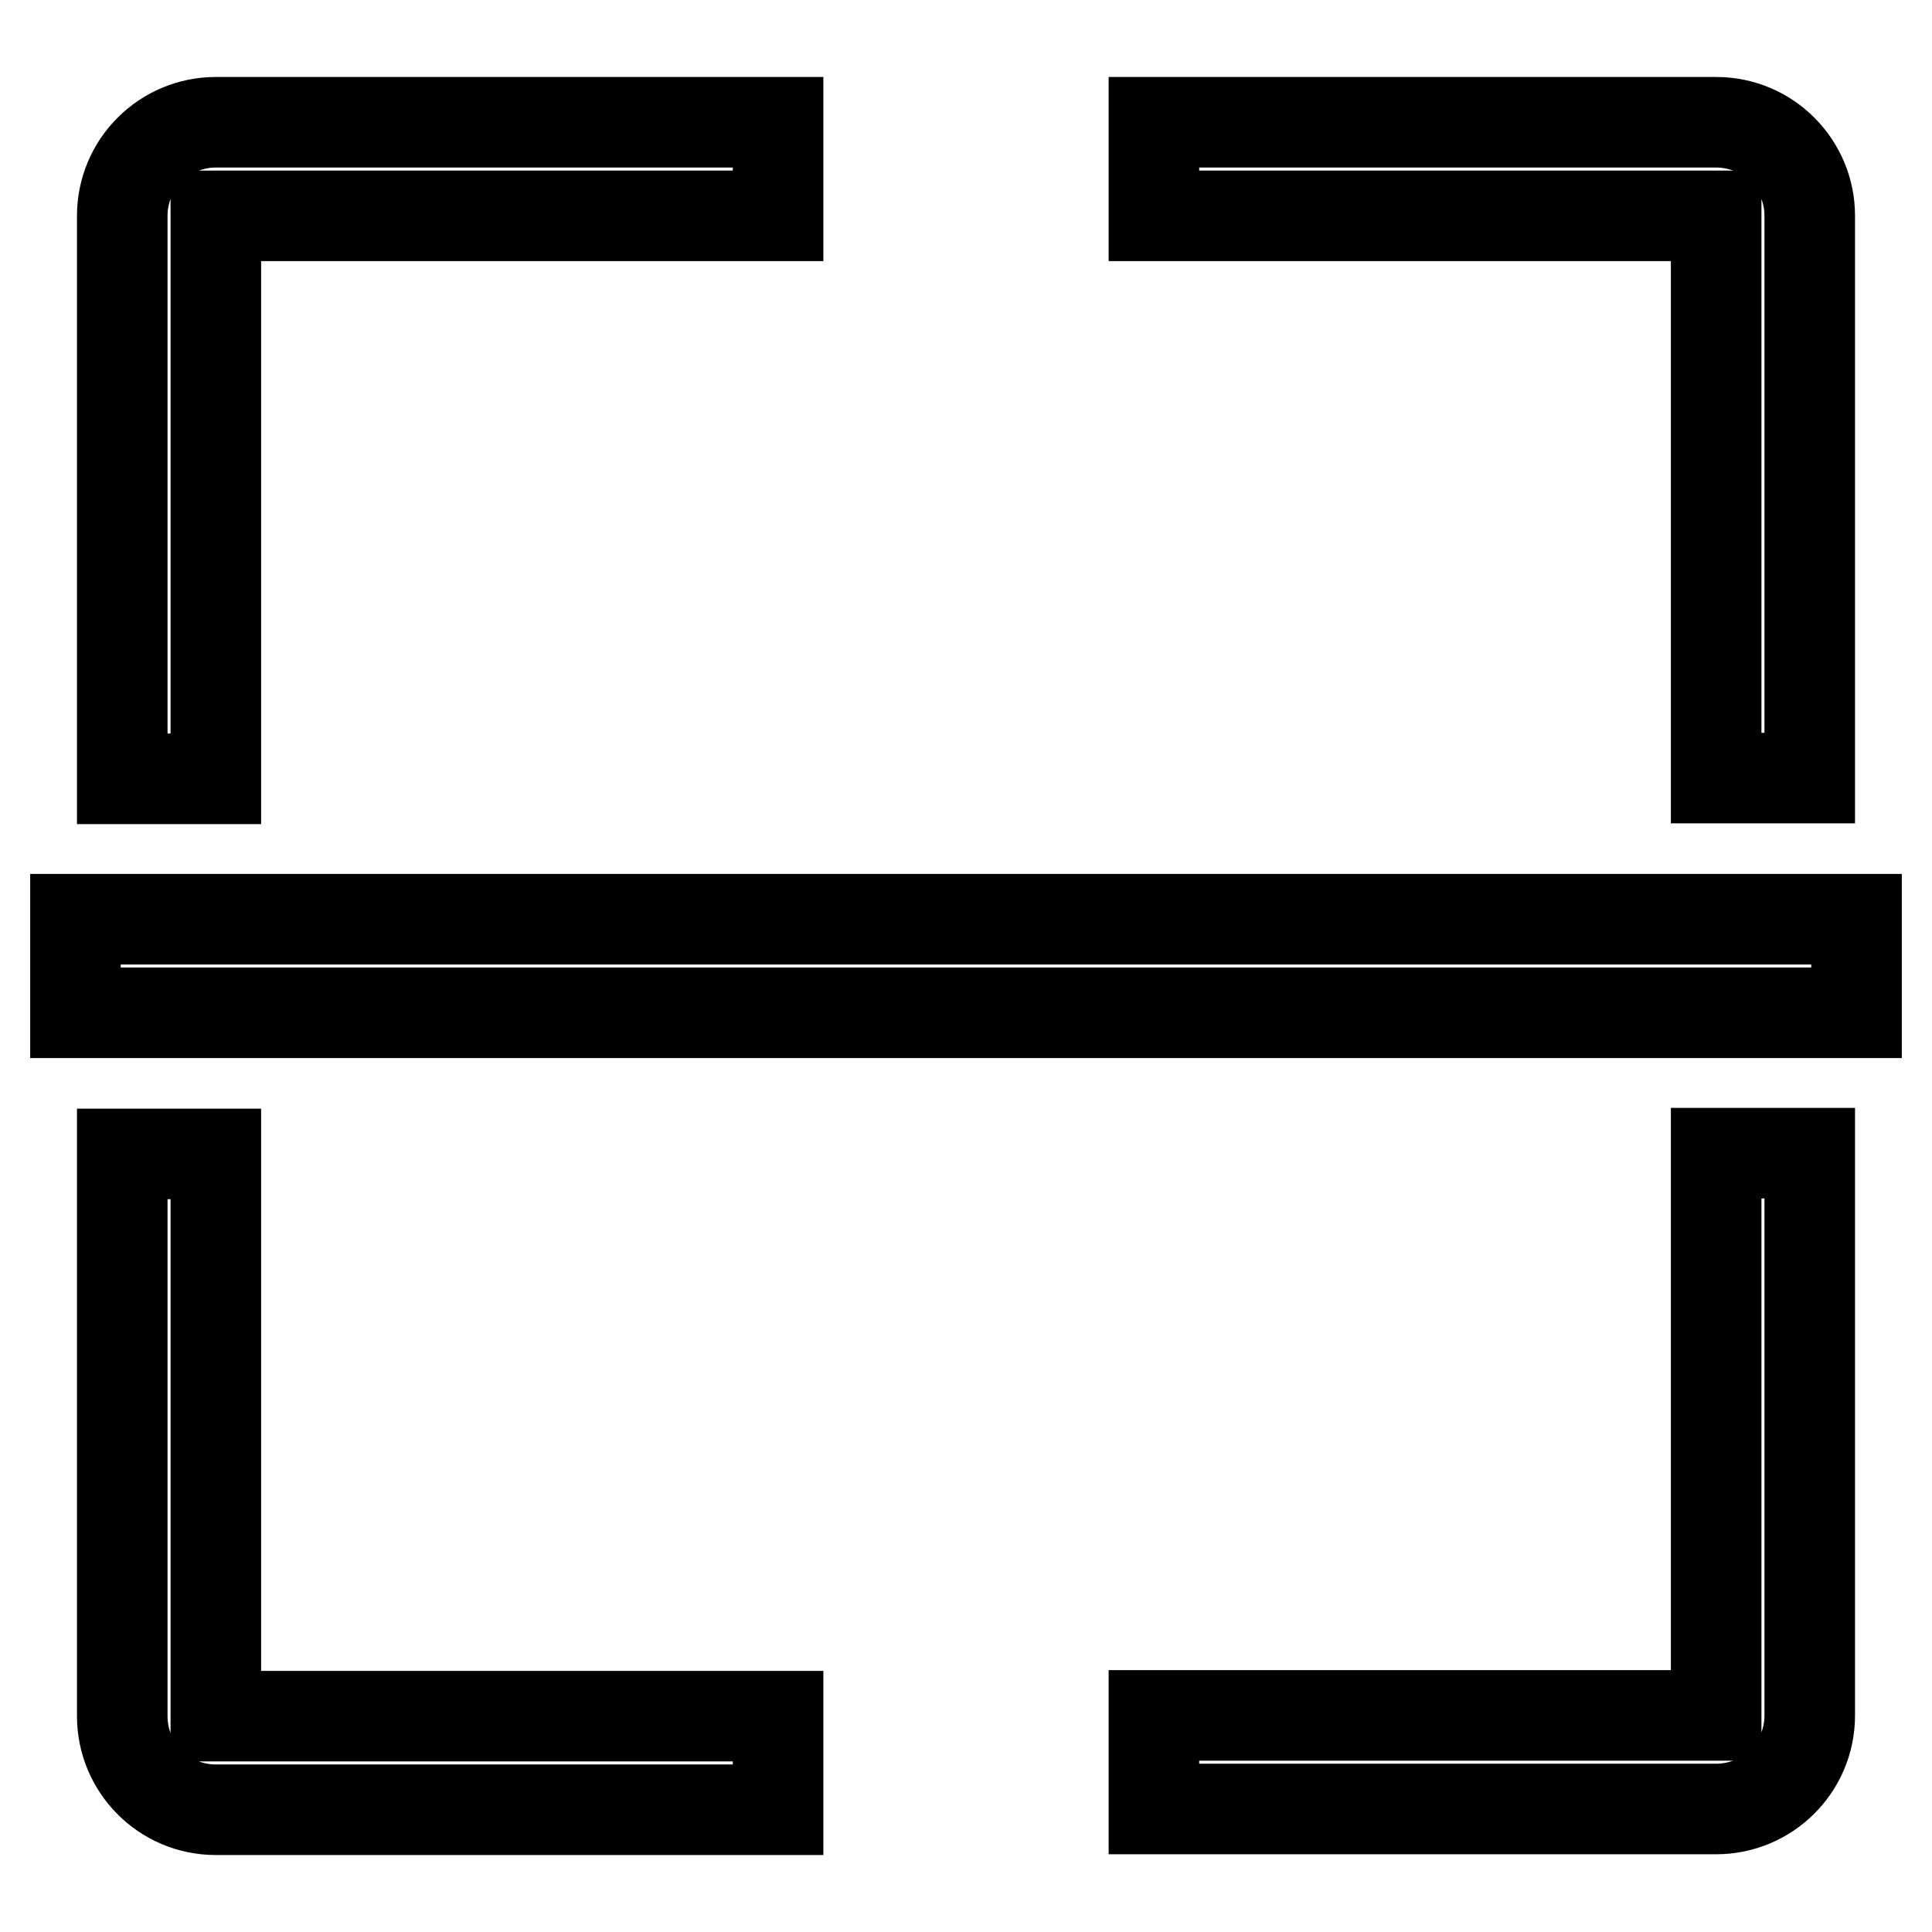
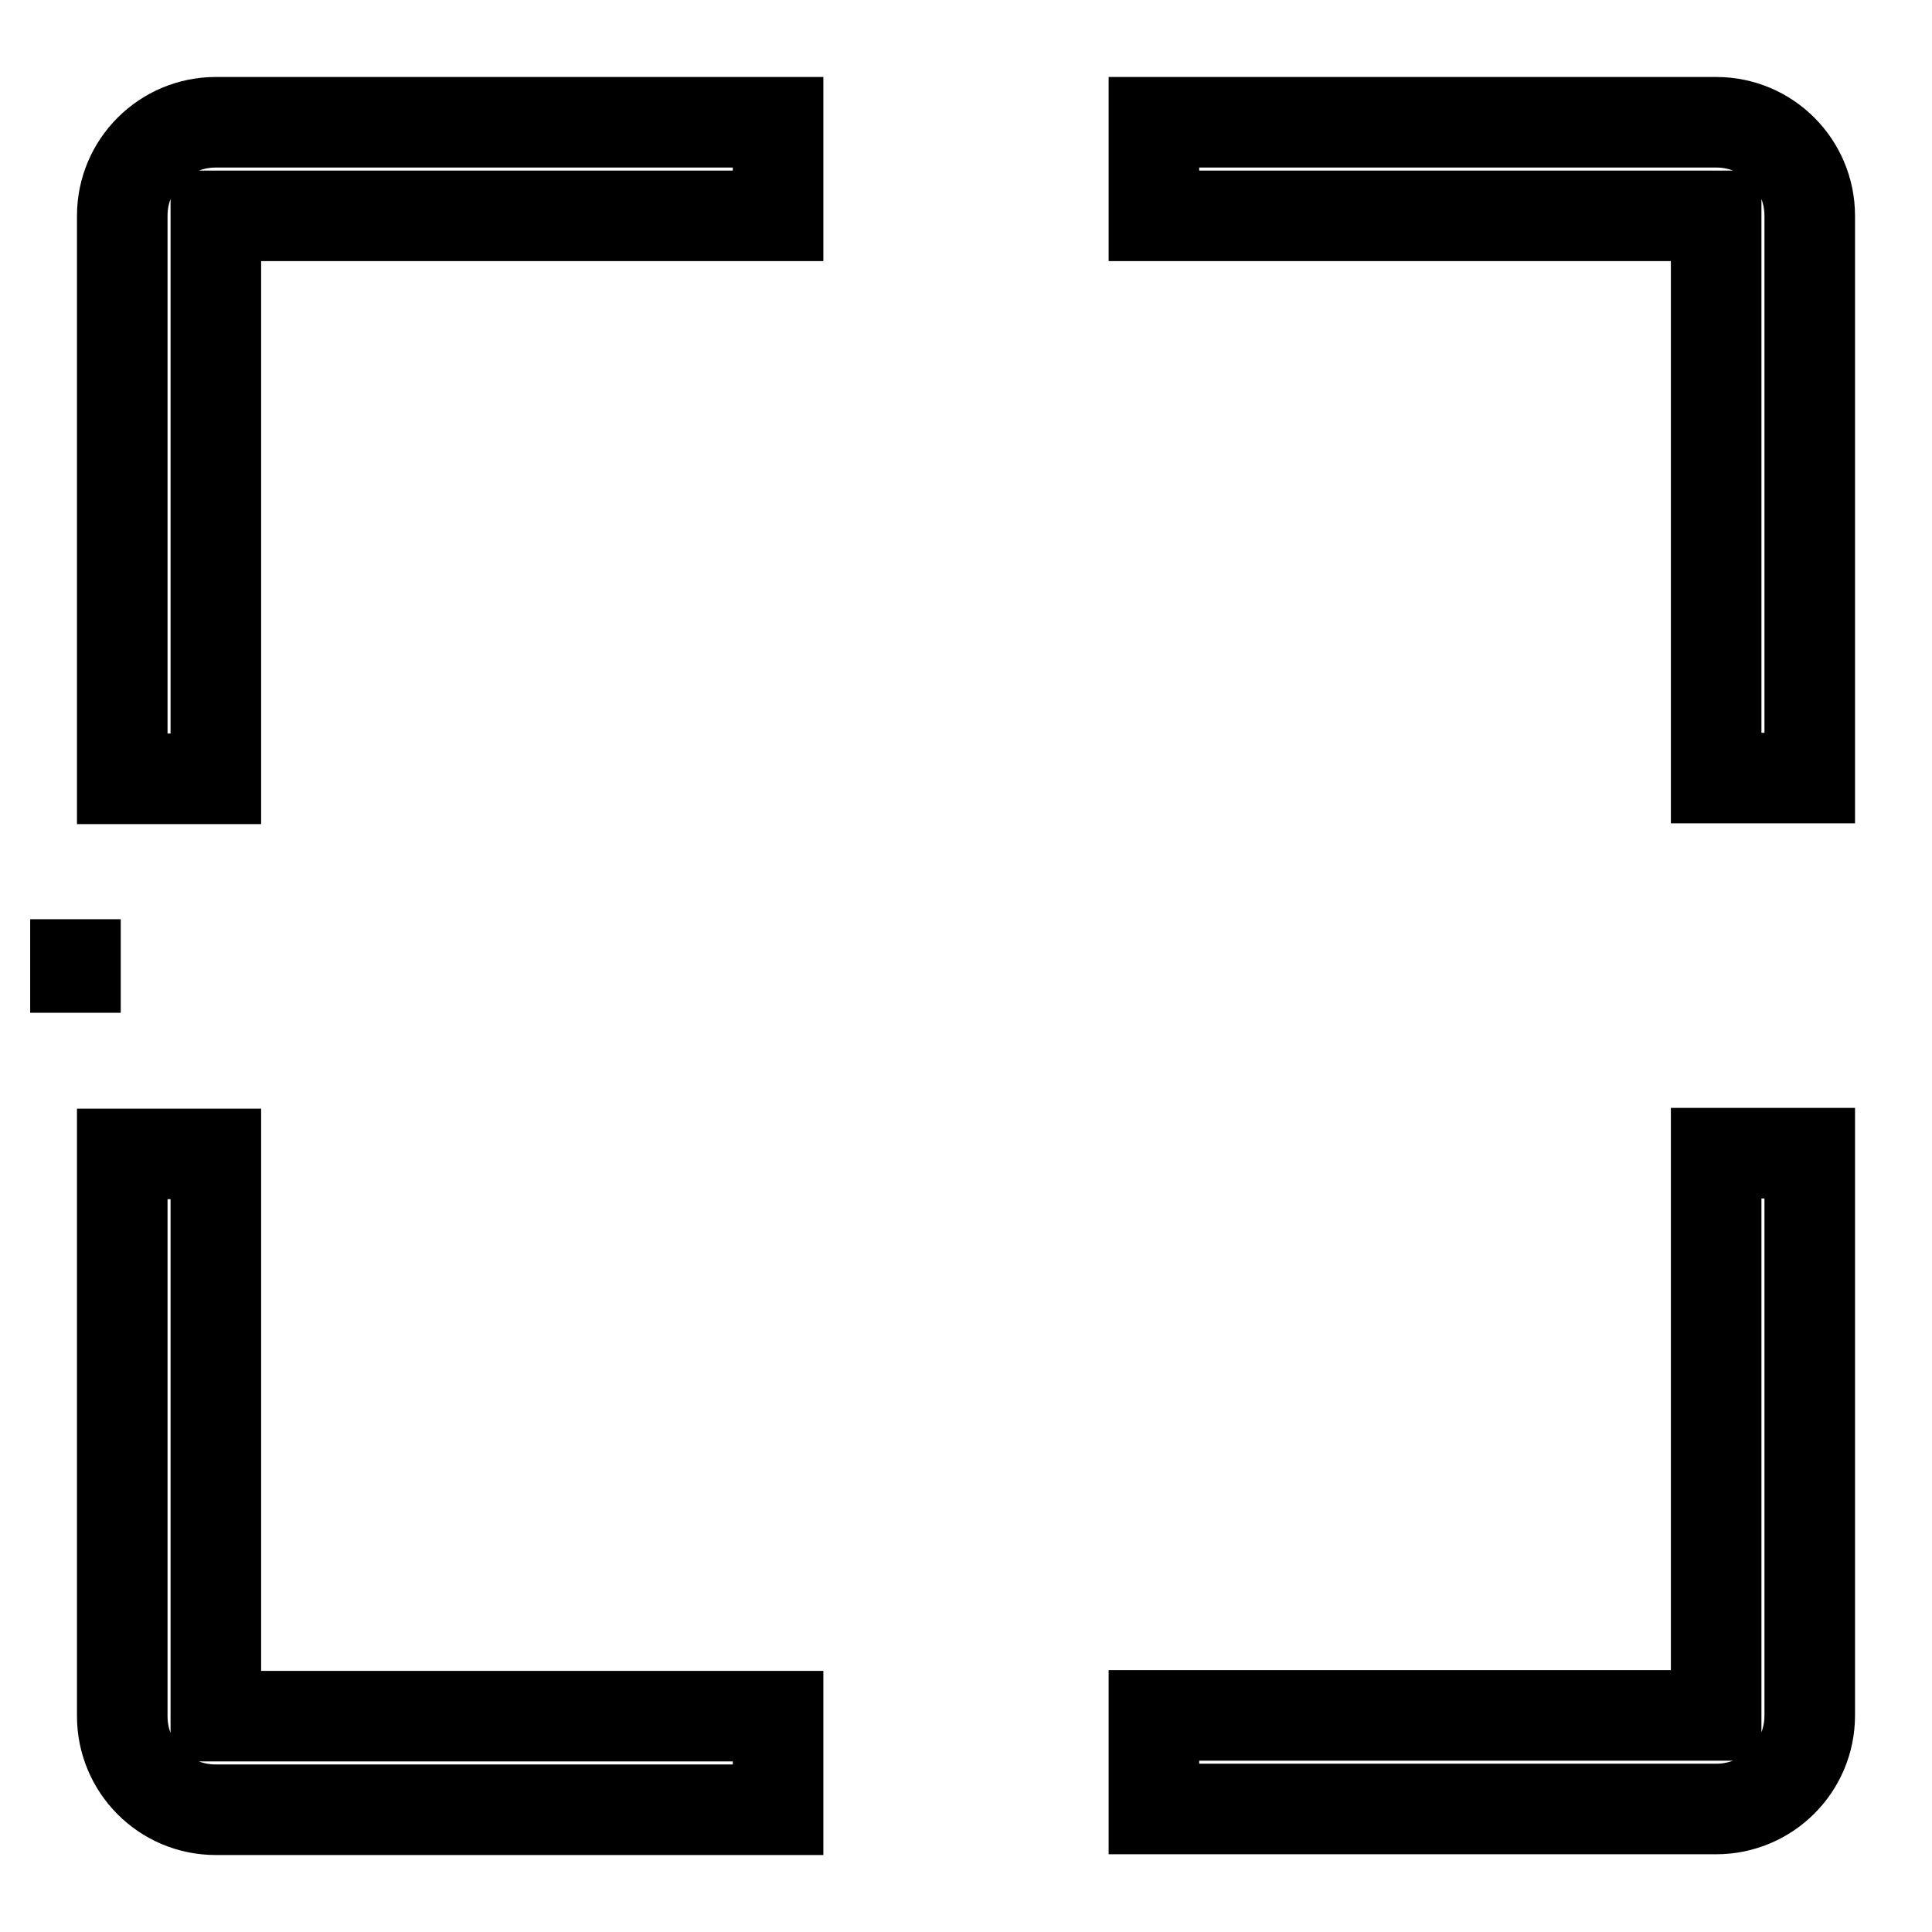
<svg xmlns="http://www.w3.org/2000/svg" version="1.1" x="0px" y="0px" viewBox="0 0 256 256" enable-background="new 0 0 256 256" xml:space="preserve">
  <g>
-     <path stroke-width="12" fill-opacity="0" stroke="#000000" d="M10,134.2v-12.4h236v12.4H10z M227.4,28.6h-74.5V16.2h74.5c6.9,0,12.4,5.6,12.4,12.4v74.5h-12.4V28.6z  M28.6,103.2H16.2V28.6c0-6.9,5.6-12.4,12.4-12.4h74.5v12.4H28.6V103.2z M28.6,227.4h74.5v12.4H28.6c-6.9,0-12.4-5.6-12.4-12.4 v-74.5h12.4V227.4z M227.4,152.8h12.4v74.5c0,6.9-5.6,12.4-12.4,12.4h-74.5v-12.4h74.5V152.8z" />
+     <path stroke-width="12" fill-opacity="0" stroke="#000000" d="M10,134.2v-12.4v12.4H10z M227.4,28.6h-74.5V16.2h74.5c6.9,0,12.4,5.6,12.4,12.4v74.5h-12.4V28.6z  M28.6,103.2H16.2V28.6c0-6.9,5.6-12.4,12.4-12.4h74.5v12.4H28.6V103.2z M28.6,227.4h74.5v12.4H28.6c-6.9,0-12.4-5.6-12.4-12.4 v-74.5h12.4V227.4z M227.4,152.8h12.4v74.5c0,6.9-5.6,12.4-12.4,12.4h-74.5v-12.4h74.5V152.8z" />
  </g>
</svg>